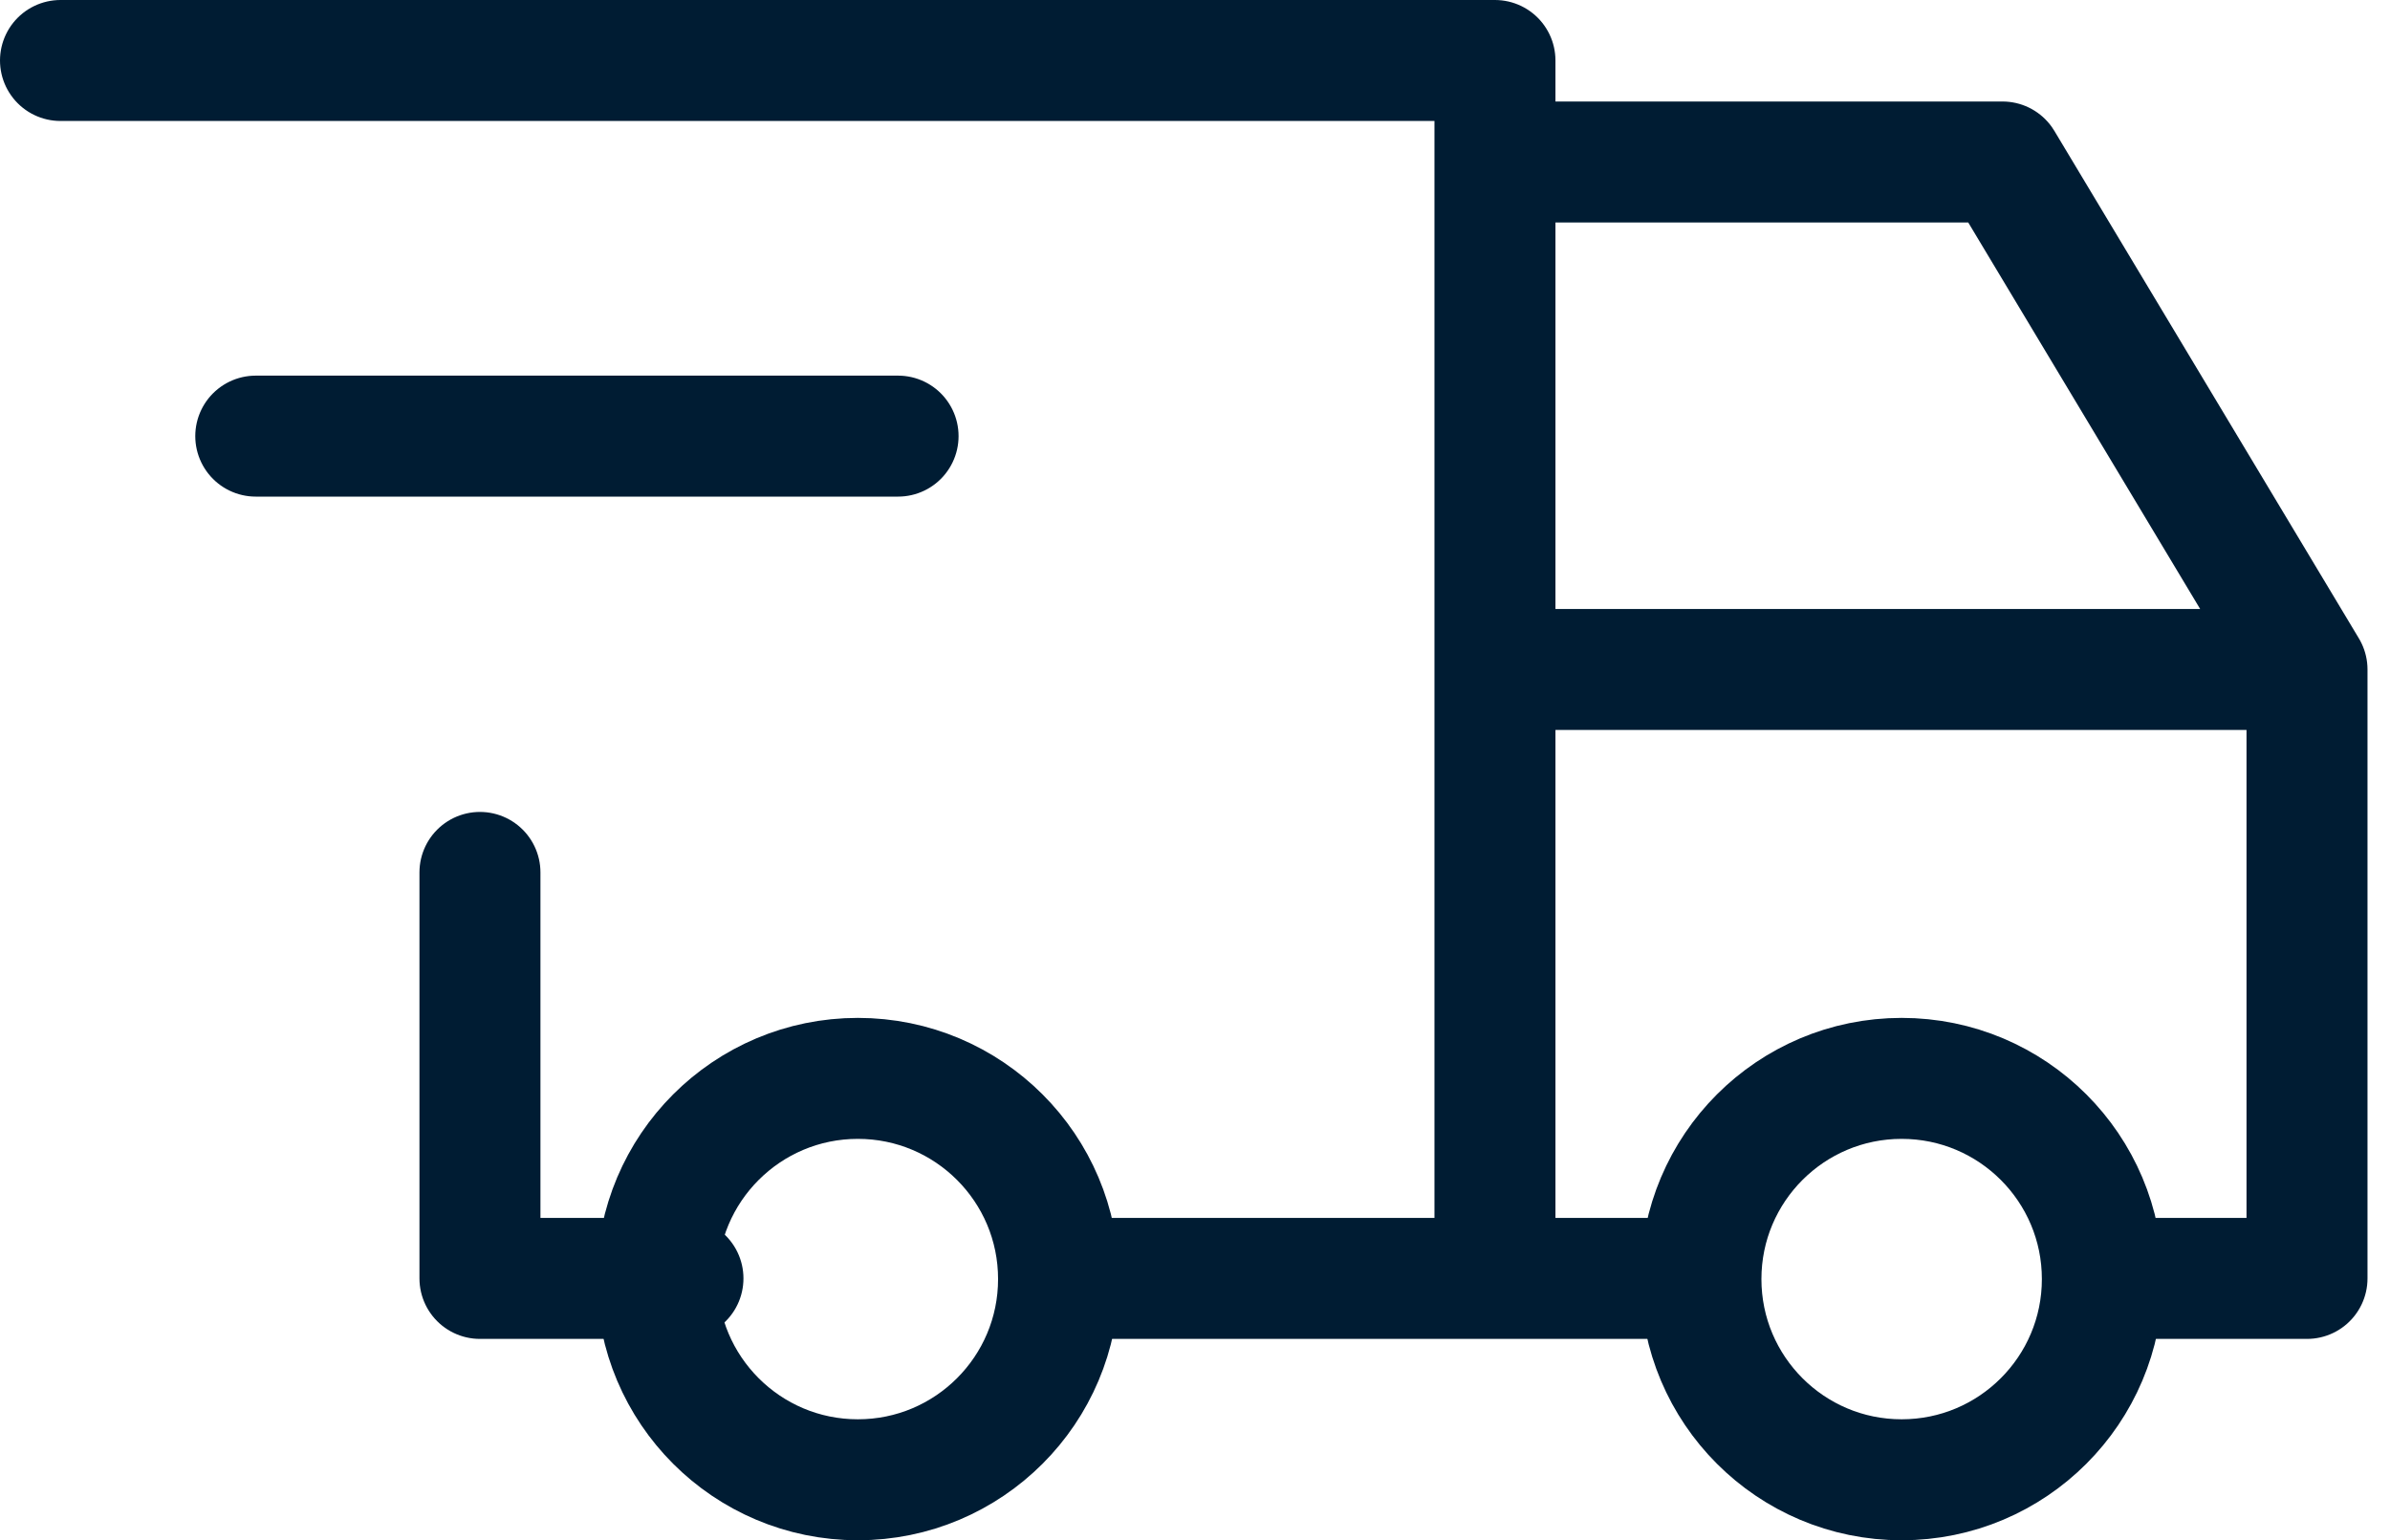
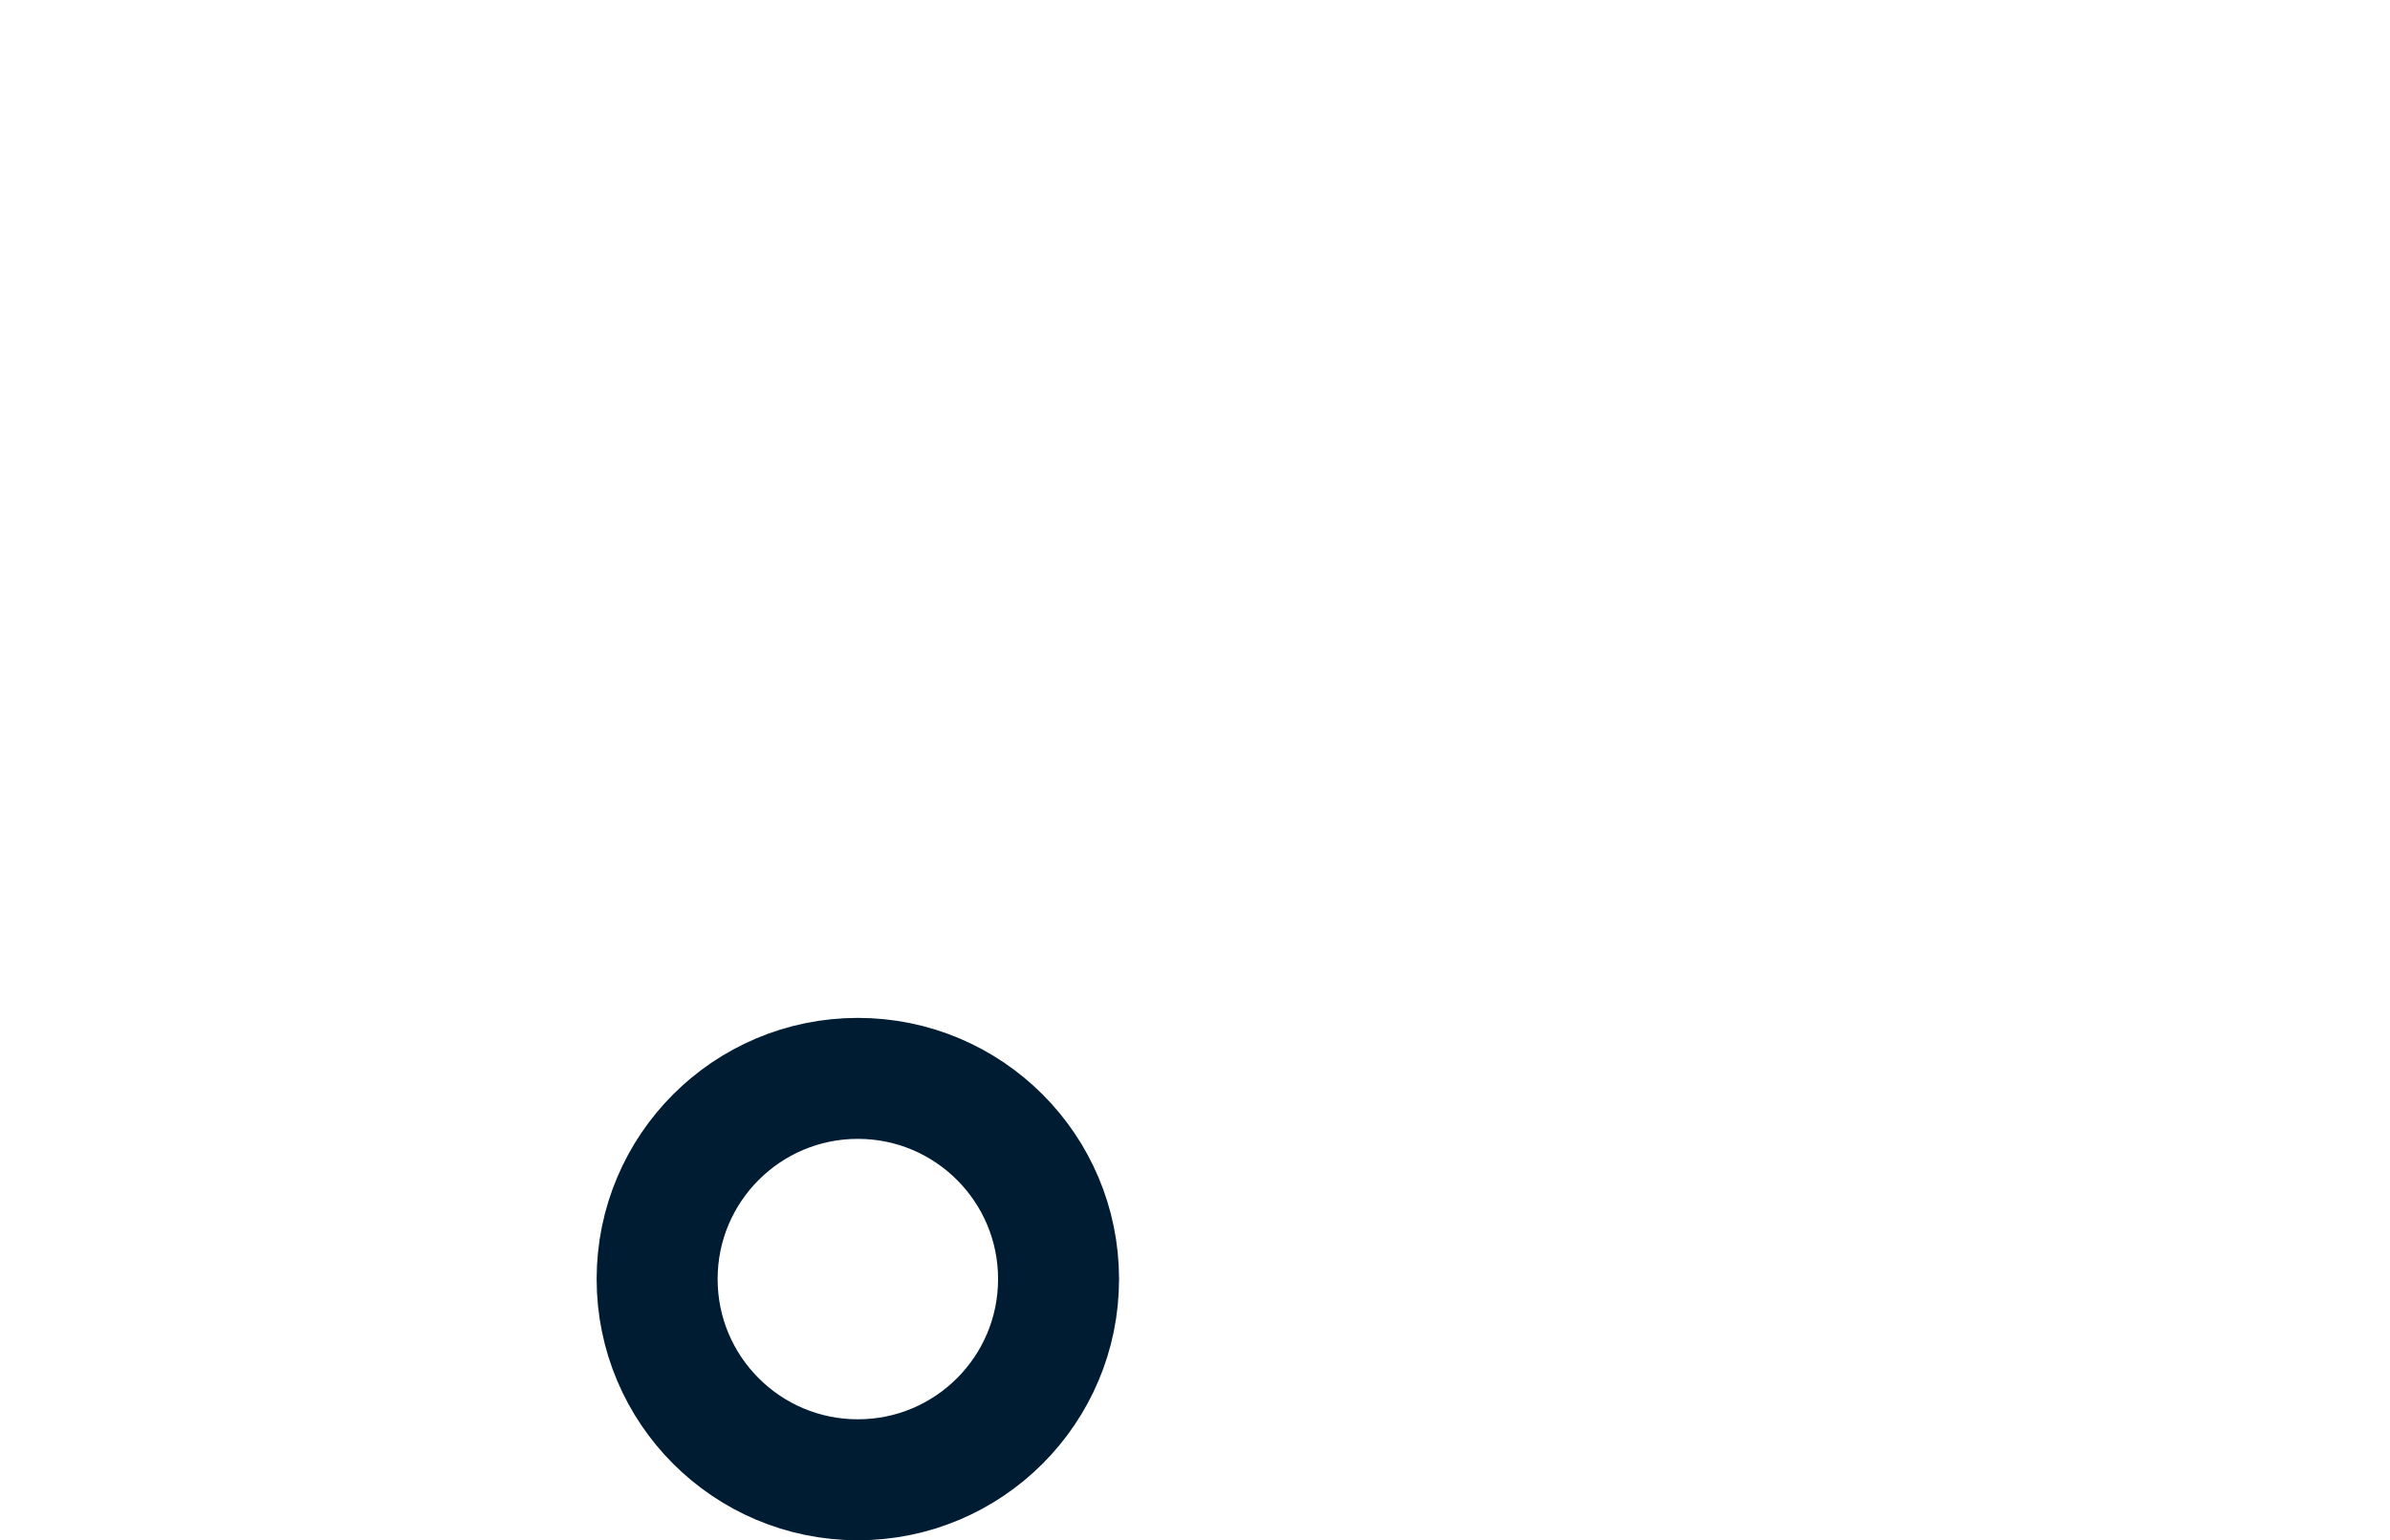
<svg xmlns="http://www.w3.org/2000/svg" width="39.509" height="25.465" viewBox="0 0 39.509 25.465">
  <g id="Raggruppa_12798" data-name="Raggruppa 12798" transform="translate(-701 -782.39)">
    <circle id="Ellisse_3107" data-name="Ellisse 3107" cx="3.318" cy="3.318" r="3.318" transform="translate(711.863 800.218)" fill="none" stroke="#001c33" stroke-linecap="round" stroke-linejoin="round" stroke-width="2" />
-     <circle id="Ellisse_3108" data-name="Ellisse 3108" cx="3.318" cy="3.318" r="3.318" transform="translate(729.118 800.218)" fill="none" stroke="#001c33" stroke-linecap="round" stroke-linejoin="round" stroke-width="2" />
-     <path id="Tracciato_35684" data-name="Tracciato 35684" d="M8.33,25.135H4.974V18.423M-1.96,5H21.753V25.135m-6.712,0H25.109m6.712,0h3.356V15.068H21.753m0-8.39h8.39l5.034,8.39" transform="translate(703.96 778.39)" fill="none" stroke="#001c33" stroke-linecap="round" stroke-linejoin="round" stroke-width="2" />
-     <line id="Linea_448" data-name="Linea 448" x2="10.618" transform="translate(705.228 789.6)" fill="none" stroke="#001c33" stroke-linecap="round" stroke-linejoin="round" stroke-width="2" />
  </g>
</svg>